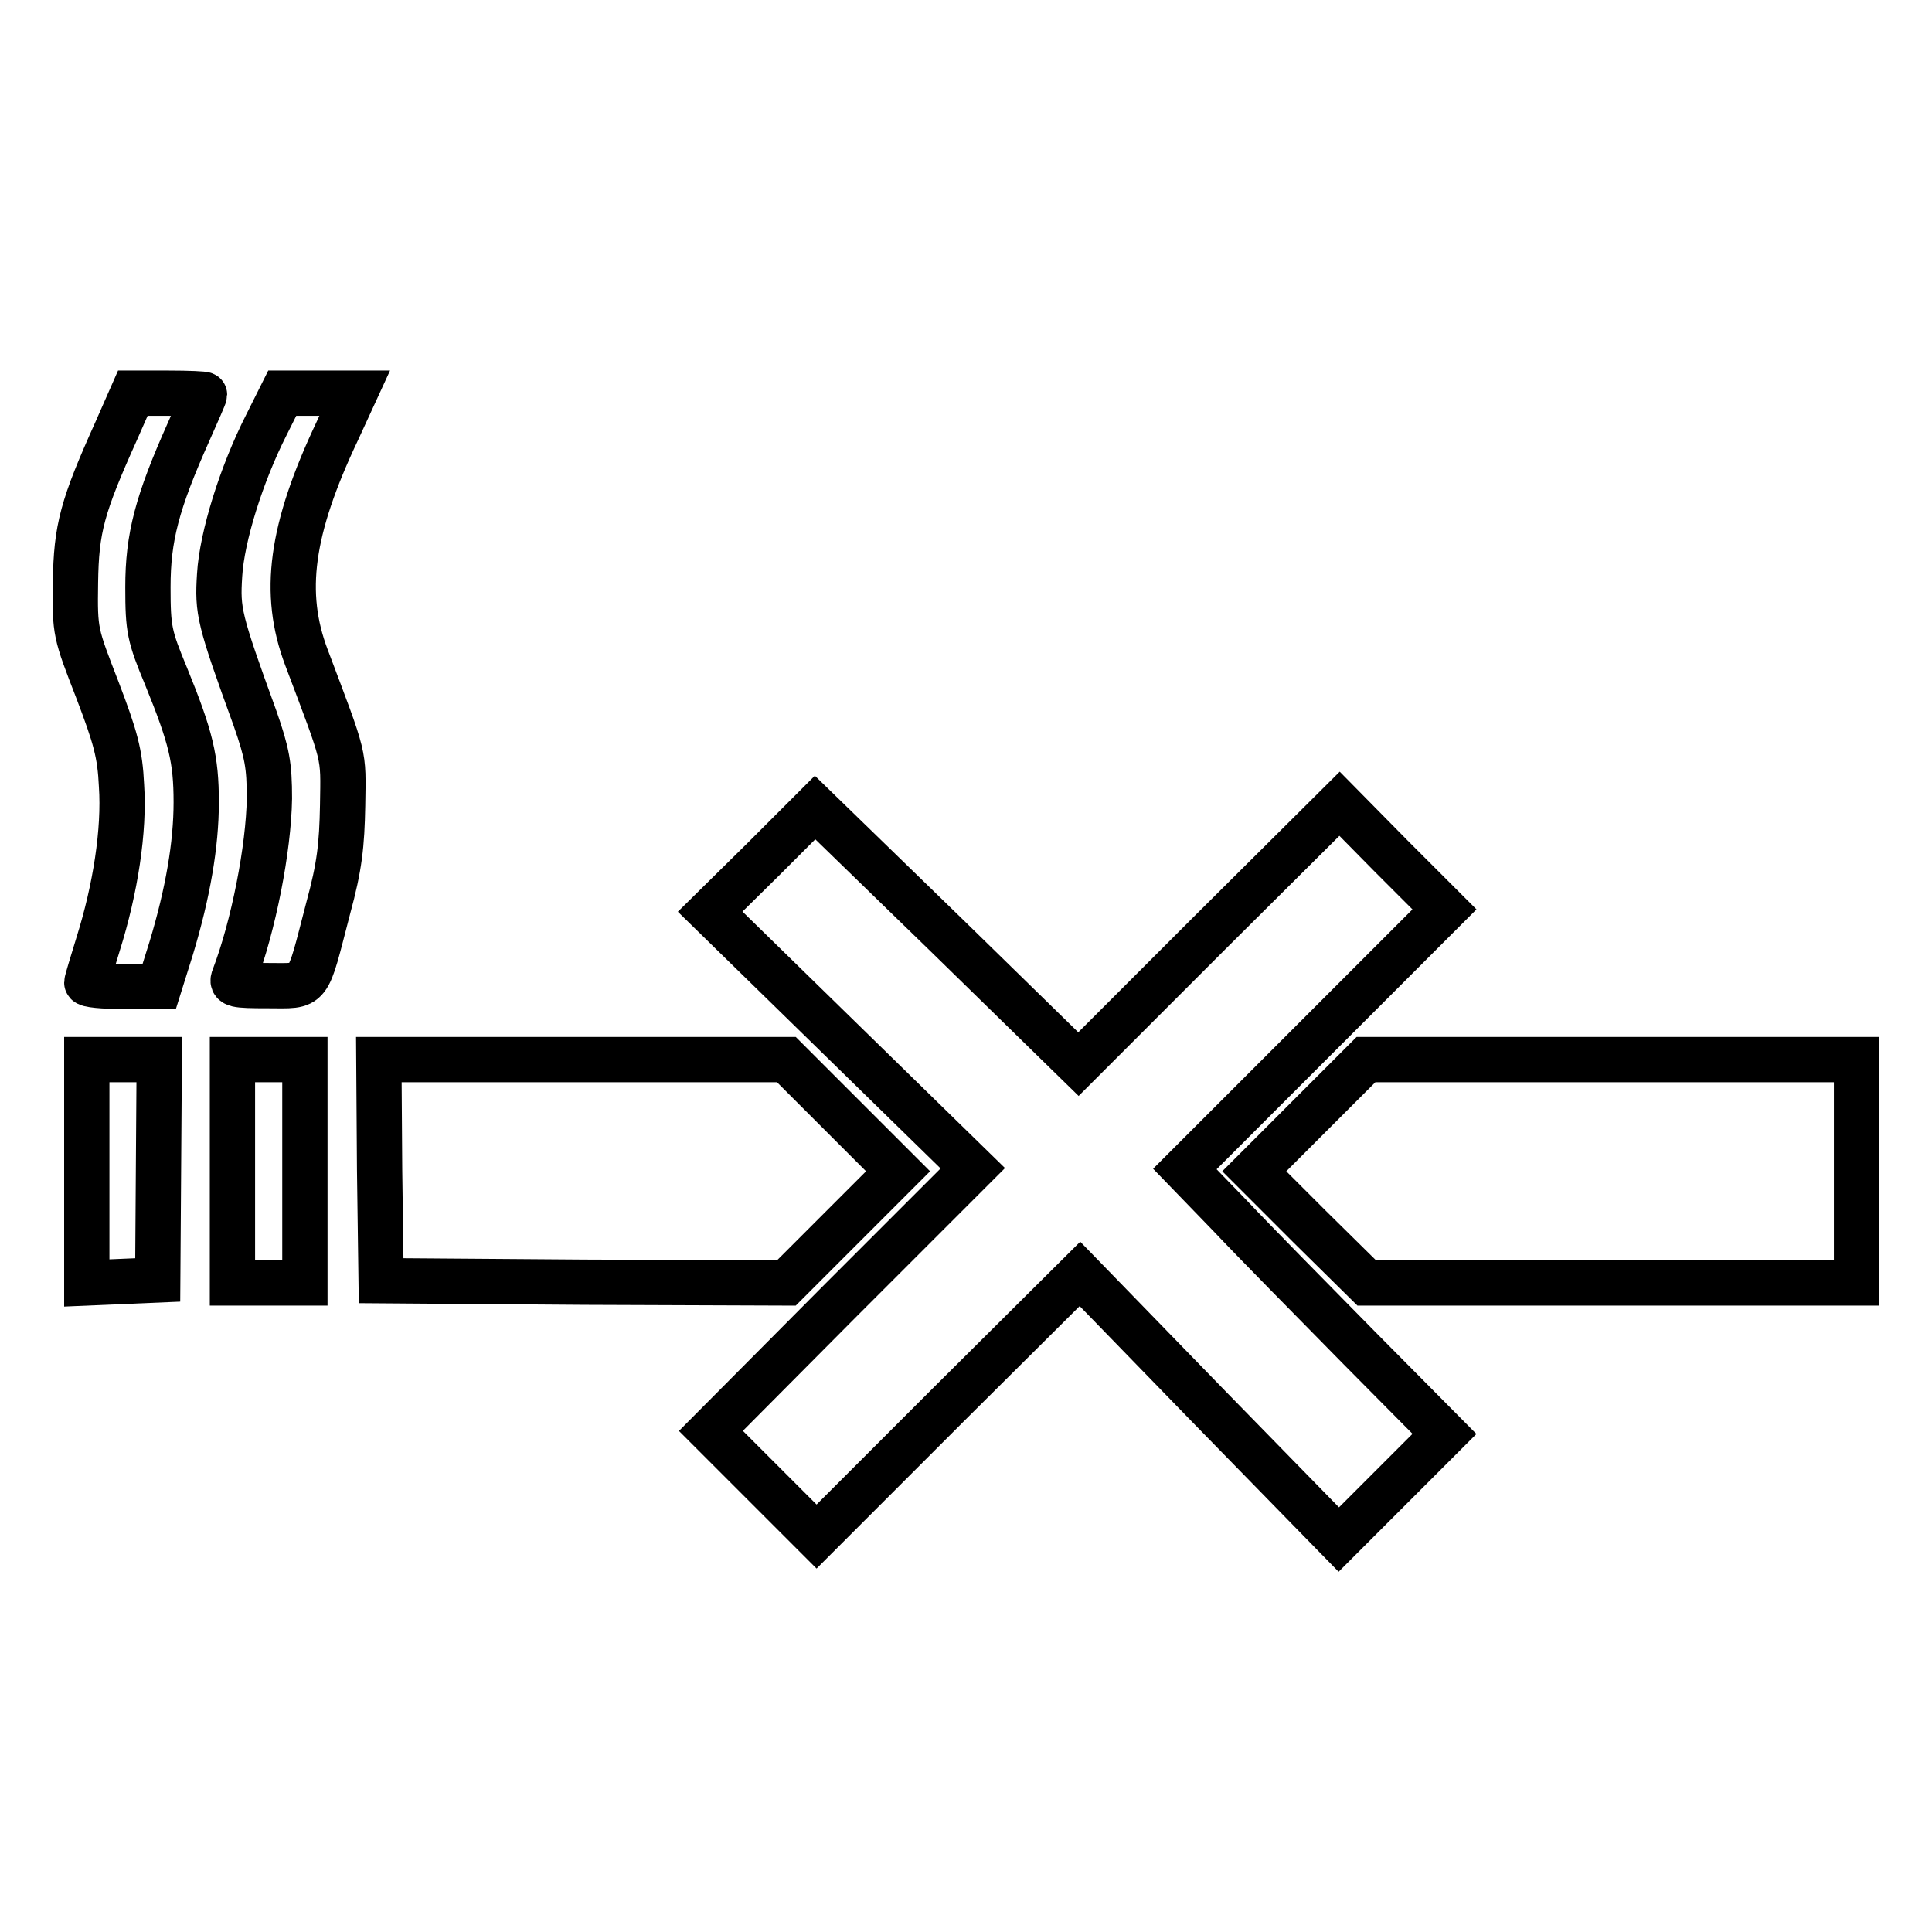
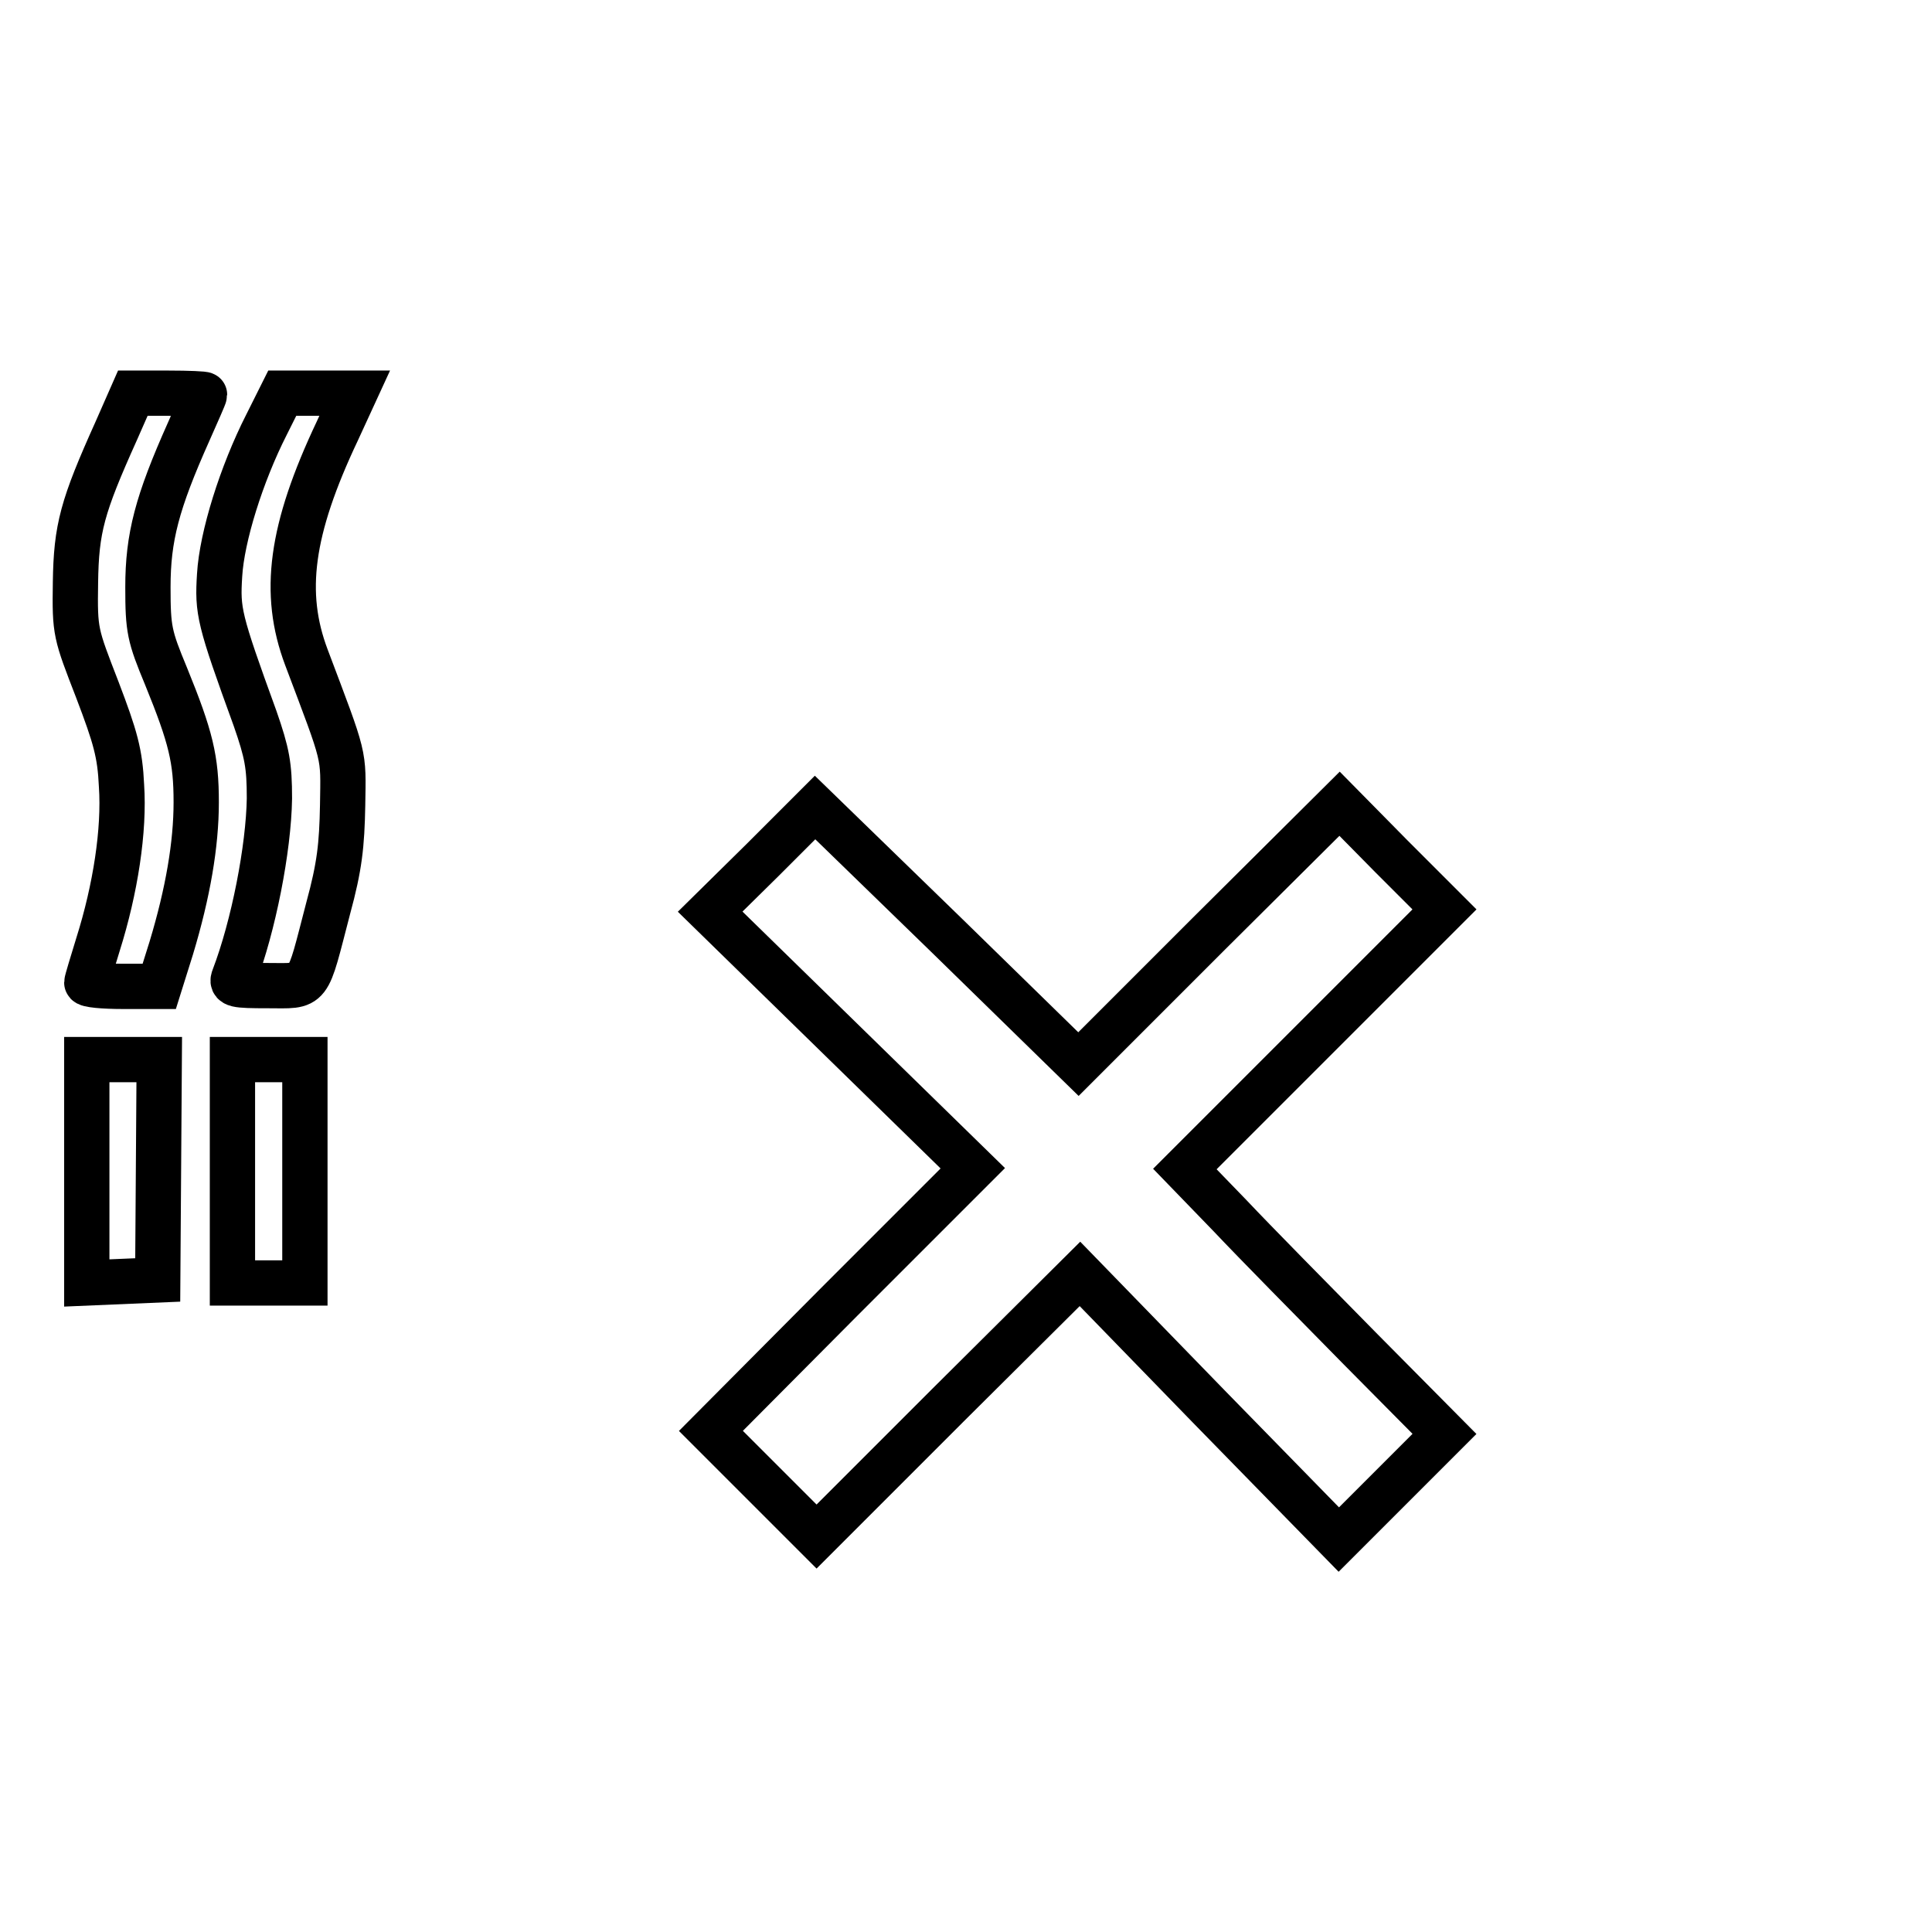
<svg xmlns="http://www.w3.org/2000/svg" version="1.1" x="0px" y="0px" viewBox="0 0 256 256" enable-background="new 0 0 256 256" xml:space="preserve">
  <g>
    <g>
      <g>
        <path stroke-width="6" fill-opacity="0" stroke="#000000" d="M15.4,57.1c-4.5,10-5.3,12.9-5.4,20.1c-0.1,6.6,0,6.7,2.9,14.2c2.4,6.3,3,8.4,3.2,12.7c0.4,5.9-0.8,13.7-3.1,21c-0.8,2.6-1.5,4.9-1.5,5.1c0,0.3,2.2,0.5,4.8,0.5h4.8l1.6-5.1c2.2-7.3,3.3-13.7,3.3-19.3c0-5.7-0.7-8.6-4-16.7c-2.2-5.3-2.4-6.2-2.4-11.8c0-6.6,1.2-11.2,5.4-20.6c1.1-2.5,2.1-4.7,2.1-4.9c0-0.1-2.1-0.2-4.8-0.2h-4.7L15.4,57.1z" />
        <path stroke-width="6" fill-opacity="0" stroke="#000000" d="M35.3,56.3c-3.3,6.5-5.9,14.8-6.2,19.9c-0.3,4.8-0.1,5.8,4.7,19c1.6,4.6,1.9,6.2,1.9,10.6c-0.1,6.6-2.1,16.9-4.7,23.7c-0.4,1,0.1,1.1,4.5,1.1c5.8,0,5.1,0.8,8-10.3c1.5-5.5,1.8-8.3,1.9-13.6c0.1-7.1,0.4-5.8-4.8-19.6c-3.2-8.5-2.1-16.9,4.1-30l2.3-5h-4.8h-4.8L35.3,56.3z" />
        <path stroke-width="6" fill-opacity="0" stroke="#000000" d="M160.2,123.7L142.9,141l-17.4-17l-17.5-17l-6.9,6.9l-7,6.9l17.4,17l17.4,17l-17.4,17.4l-17.3,17.4l7,7l7,7l17.4-17.4l17.5-17.4l17.1,17.6l17.2,17.6l7-7l7-7l-11.2-11.3c-6.2-6.3-13.9-14.1-17.2-17.6l-6-6.2l17.2-17.2l17.2-17.2l-7-7l-6.9-7L160.2,123.7z" />
        <path stroke-width="6" fill-opacity="0" stroke="#000000" d="M11.5,155.2V170l4.7-0.2l4.7-0.2L21,155l0.1-14.6h-4.8h-4.8V155.2z" />
        <path stroke-width="6" fill-opacity="0" stroke="#000000" d="M30.8,155.2V170h4.8h4.8v-14.8v-14.8h-4.8h-4.8V155.2z" />
-         <path stroke-width="6" fill-opacity="0" stroke="#000000" d="M50.3,155l0.2,14.7l26.9,0.2l26.8,0.1l7.4-7.4l7.4-7.4l-7.4-7.4l-7.4-7.4H77.2h-27L50.3,155z" />
-         <path stroke-width="6" fill-opacity="0" stroke="#000000" d="M173.6,147.8l-7.4,7.4l7.4,7.4l7.5,7.4h32.4H246v-14.8v-14.8h-32.5H181L173.6,147.8z" />
      </g>
    </g>
  </g>
</svg>